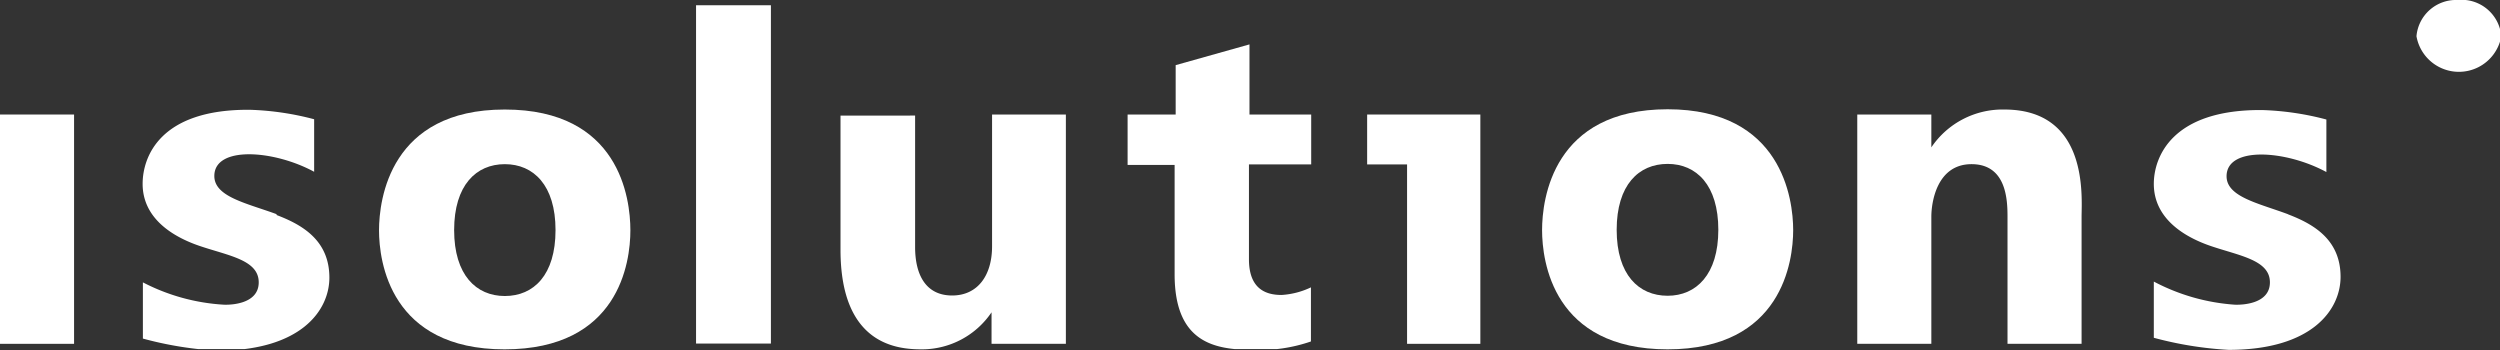
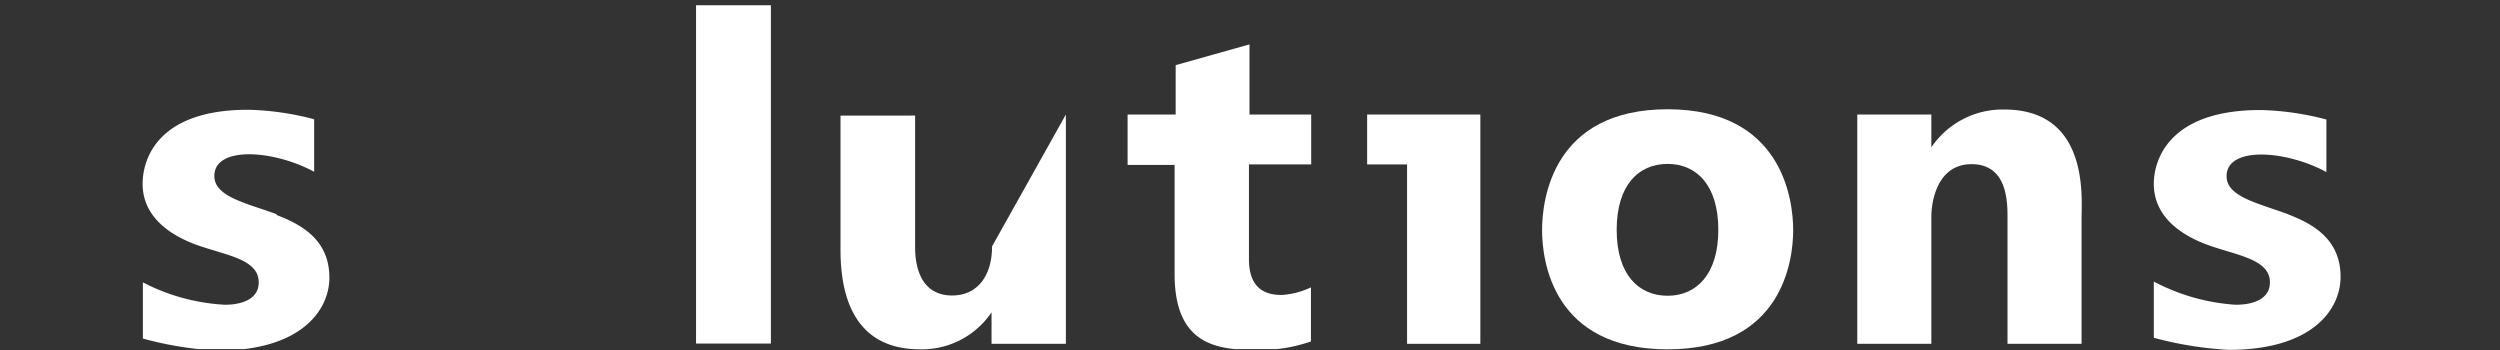
<svg xmlns="http://www.w3.org/2000/svg" viewBox="0 0 95.18 13.33">
  <rect x="0" y="0" width="95.18" height="13.33" fill="#333333" stroke="none" />
  <defs>
    <style>.cls-1{fill:none;}.cls-2{clip-path:url(#clip-path);}.cls-3{fill:#fff;}</style>
    <clipPath id="clip-path" transform="translate(0 0)">
      <rect class="cls-1" width="95.18" height="13.29" />
    </clipPath>
  </defs>
  <g id="Ebene_2" data-name="Ebene 2">
    <g id="Ebene_1-2" data-name="Ebene 1">
      <g class="cls-2">
-         <path class="cls-3" d="M93.56,0A1.51,1.51,0,0,0,92,1.38a1.64,1.64,0,0,0,3.23,0A1.52,1.52,0,0,0,93.56,0" transform="translate(0 0)" />
        <path class="cls-3" d="M63.49,4.16c-4.36,0-4.78,3.41-4.78,4.6s.42,4.54,4.78,4.54,4.78-3.36,4.78-4.54-.43-4.6-4.78-4.6m0,7.1c-1.1,0-1.94-.8-1.94-2.51s.84-2.51,1.94-2.51,1.93.81,1.93,2.51-.84,2.51-1.93,2.51" transform="translate(0 0)" />
        <path class="cls-3" d="M10.52,8.15C9.37,7.73,8.16,7.49,8.16,6.7c0-1.15,2.25-1,3.8-.16v-2a10.79,10.79,0,0,0-2.44-.36C6.06,4.15,5.43,6,5.43,7c0,1.28,1.09,2,2.19,2.37s2.23.53,2.23,1.38-1.12.86-1.33.85a7.65,7.65,0,0,1-3.08-.85v2.14a13.56,13.56,0,0,0,2.84.46c3.19,0,4.26-1.54,4.26-2.78,0-1.4-1-2-2-2.38" transform="translate(0 0)" />
        <path class="cls-3" d="M87.12,8.16C86,7.74,84.77,7.5,84.77,6.71c0-1.15,2.25-1,3.8-.16v-2a10.79,10.79,0,0,0-2.44-.36C82.67,4.16,82,6,82,7c0,1.28,1.09,2,2.18,2.37s2.24.53,2.24,1.38-1.12.86-1.34.85A7.73,7.73,0,0,1,82,10.72v2.14a13.83,13.83,0,0,0,2.85.46c3.19,0,4.26-1.54,4.26-2.78,0-1.4-1-2-2-2.38" transform="translate(0 0)" />
-         <path class="cls-3" d="M19.21,4.17c-4.35,0-4.78,3.41-4.78,4.6s.43,4.53,4.78,4.53S24,10,24,8.77s-.42-4.6-4.78-4.6m0,7.1c-1.09,0-1.93-.8-1.93-2.51s.84-2.51,1.93-2.51,1.93.8,1.93,2.51-.83,2.51-1.93,2.51" transform="translate(0 0)" />
        <path class="cls-3" d="M76.31,4.17a3.27,3.27,0,0,0-2.78,1.44V4.36H70.71v8.73h2.82V8.25c0-.53.2-2,1.53-2s1.37,1.36,1.37,2v4.84h2.82V8.25c0-.74.28-4.08-2.94-4.08" transform="translate(0 0)" />
-         <path class="cls-3" d="M37.77,9.38c0,1.11-.55,1.87-1.52,1.87s-1.41-.74-1.41-1.85v-5H32V9.51c0,3.65,2.2,3.79,3.1,3.79a3.2,3.2,0,0,0,2.65-1.41v1.2h2.83V4.36H37.77Z" transform="translate(0 0)" />
+         <path class="cls-3" d="M37.77,9.38c0,1.11-.55,1.87-1.52,1.87s-1.41-.74-1.41-1.85v-5H32V9.51c0,3.65,2.2,3.79,3.1,3.79a3.2,3.2,0,0,0,2.65-1.41v1.2h2.83V4.36Z" transform="translate(0 0)" />
        <polygon class="cls-3" points="52.05 6.26 53.57 6.26 53.57 13.09 56.36 13.09 56.36 4.36 52.05 4.36 52.05 6.26" />
        <rect class="cls-3" x="26.5" y="0.2" width="2.85" height="12.88" />
-         <rect class="cls-3" y="4.36" width="2.82" height="8.73" />
        <path class="cls-3" d="M47.57,1.69l-2.81.79V4.36H42.93V6.28h1.79v4.16c0,2.61,1.52,2.88,3,2.88A5.94,5.94,0,0,0,49.91,13l0-2.06a3,3,0,0,1-1.12.29c-.6,0-1.24-.23-1.24-1.36V6.26h2.37V4.36H47.57Z" transform="translate(0 0)" />
      </g>
    </g>
  </g>
</svg>